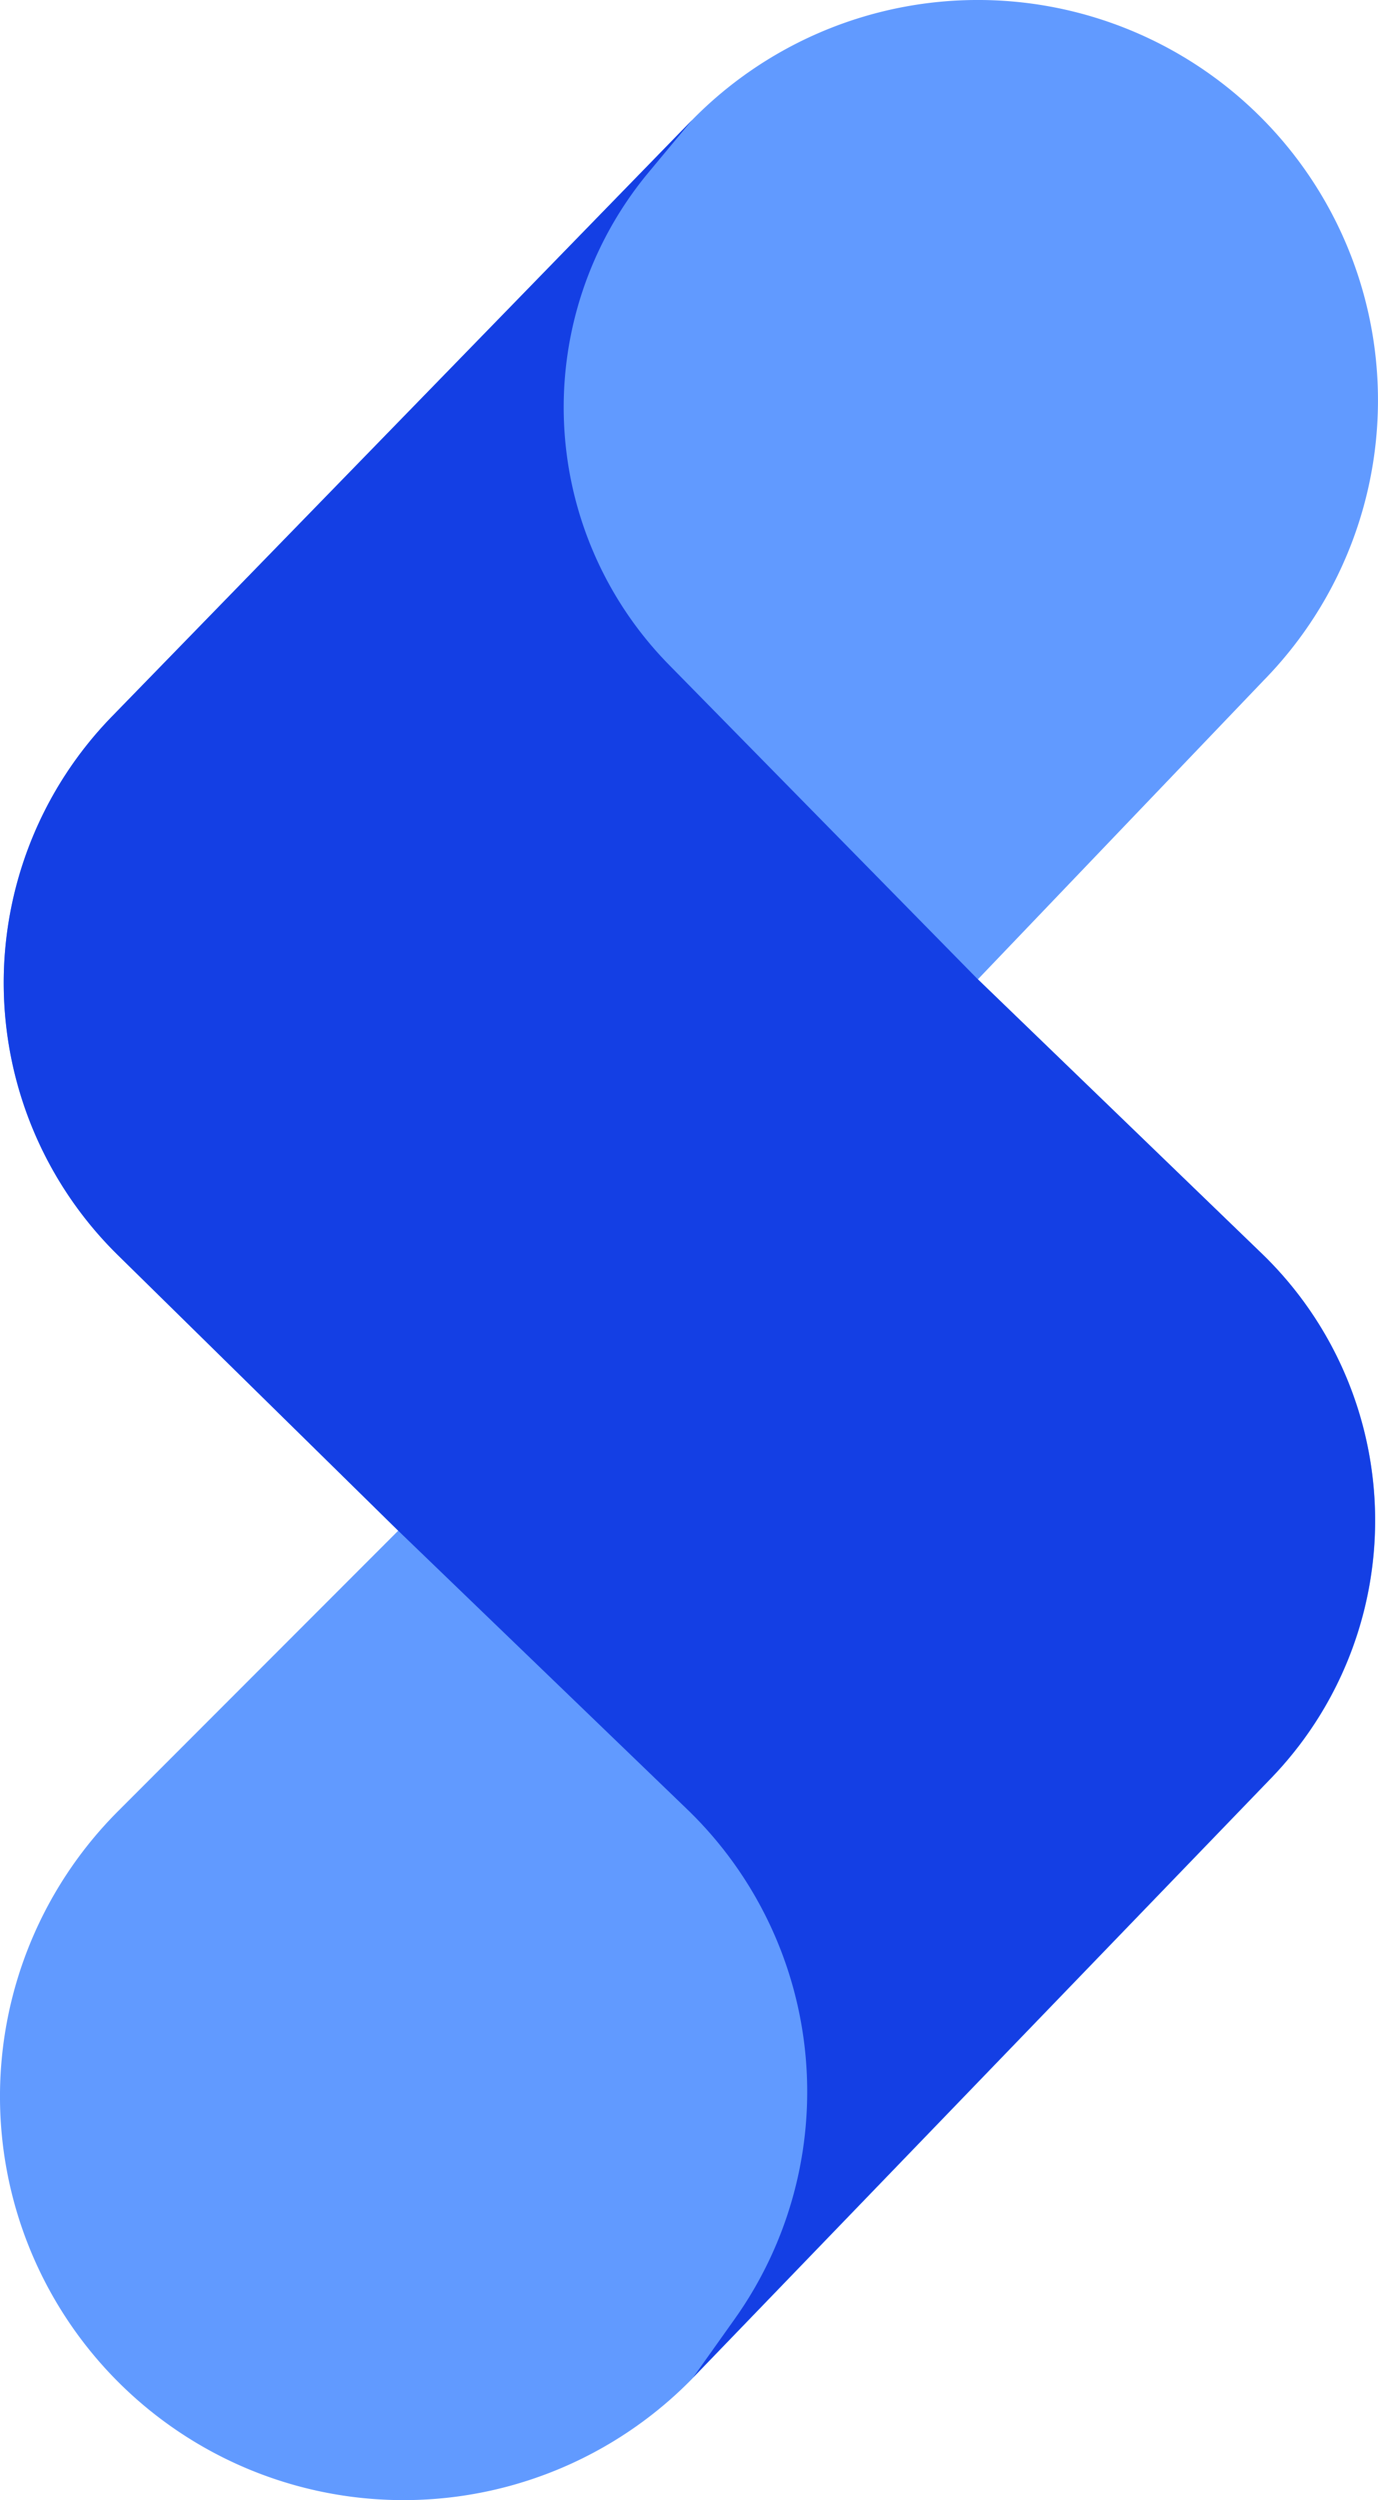
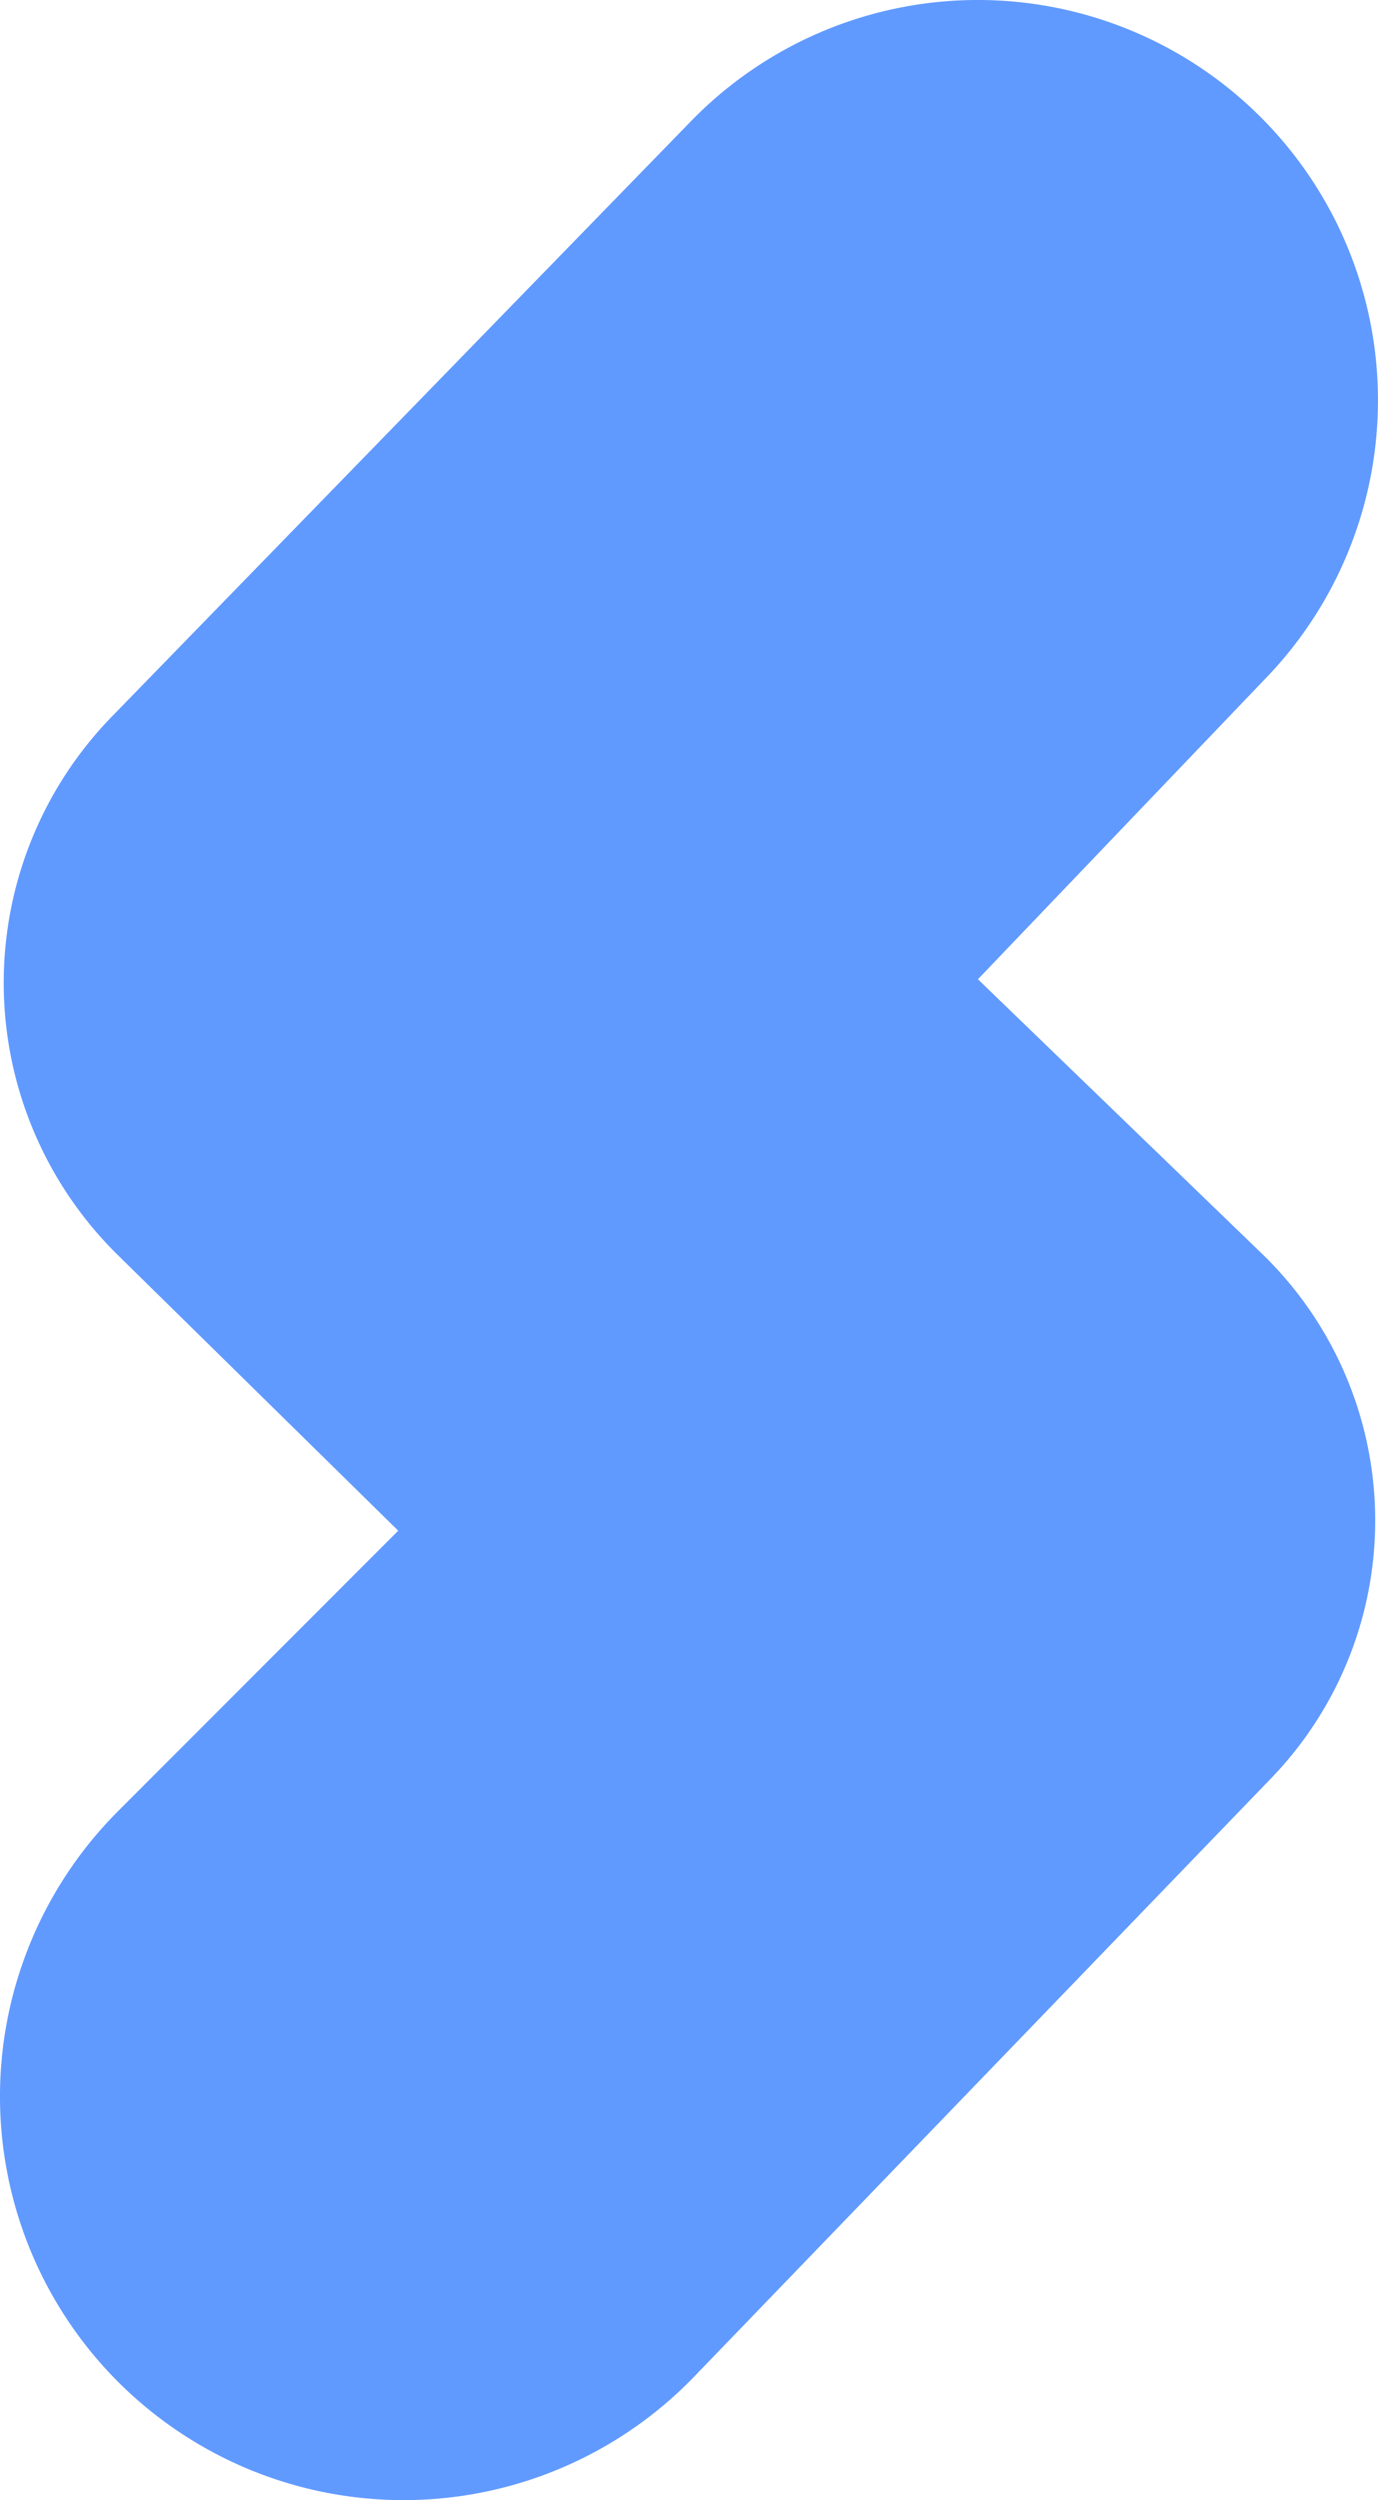
<svg xmlns="http://www.w3.org/2000/svg" viewBox="0 0 193.51 350.95">
  <path d="m55.92 214.88-39.37-38.69a53.59 53.59 0 0 1 -.84-75.6l81.49-83.75a56.2 56.2 0 0 1 77.45-2.65 56.2 56.2 0 0 1 2.79 81.34l-40.11 41.94 39.89 38.53a52.08 52.08 0 0 1 1.23 73.69l-81.12 84.1a56.7 56.7 0 0 1 -81.39-.08 56.67 56.67 0 0 1 .66-79.48z" fill="#619aff" />
-   <path d="m97.2 16.84-81.49 83.75a53.59 53.59 0 0 0 .84 75.6l39.37 38.69 40.59 39.12a55.06 55.06 0 0 1 6.64 71.57l-5.82 8.18 81.12-84.1a52.08 52.08 0 0 0 -1.23-73.65l-39.89-38.51-43.39-44.17a51.58 51.58 0 0 1 -2.87-69.11z" fill="#143fe4" />
</svg>